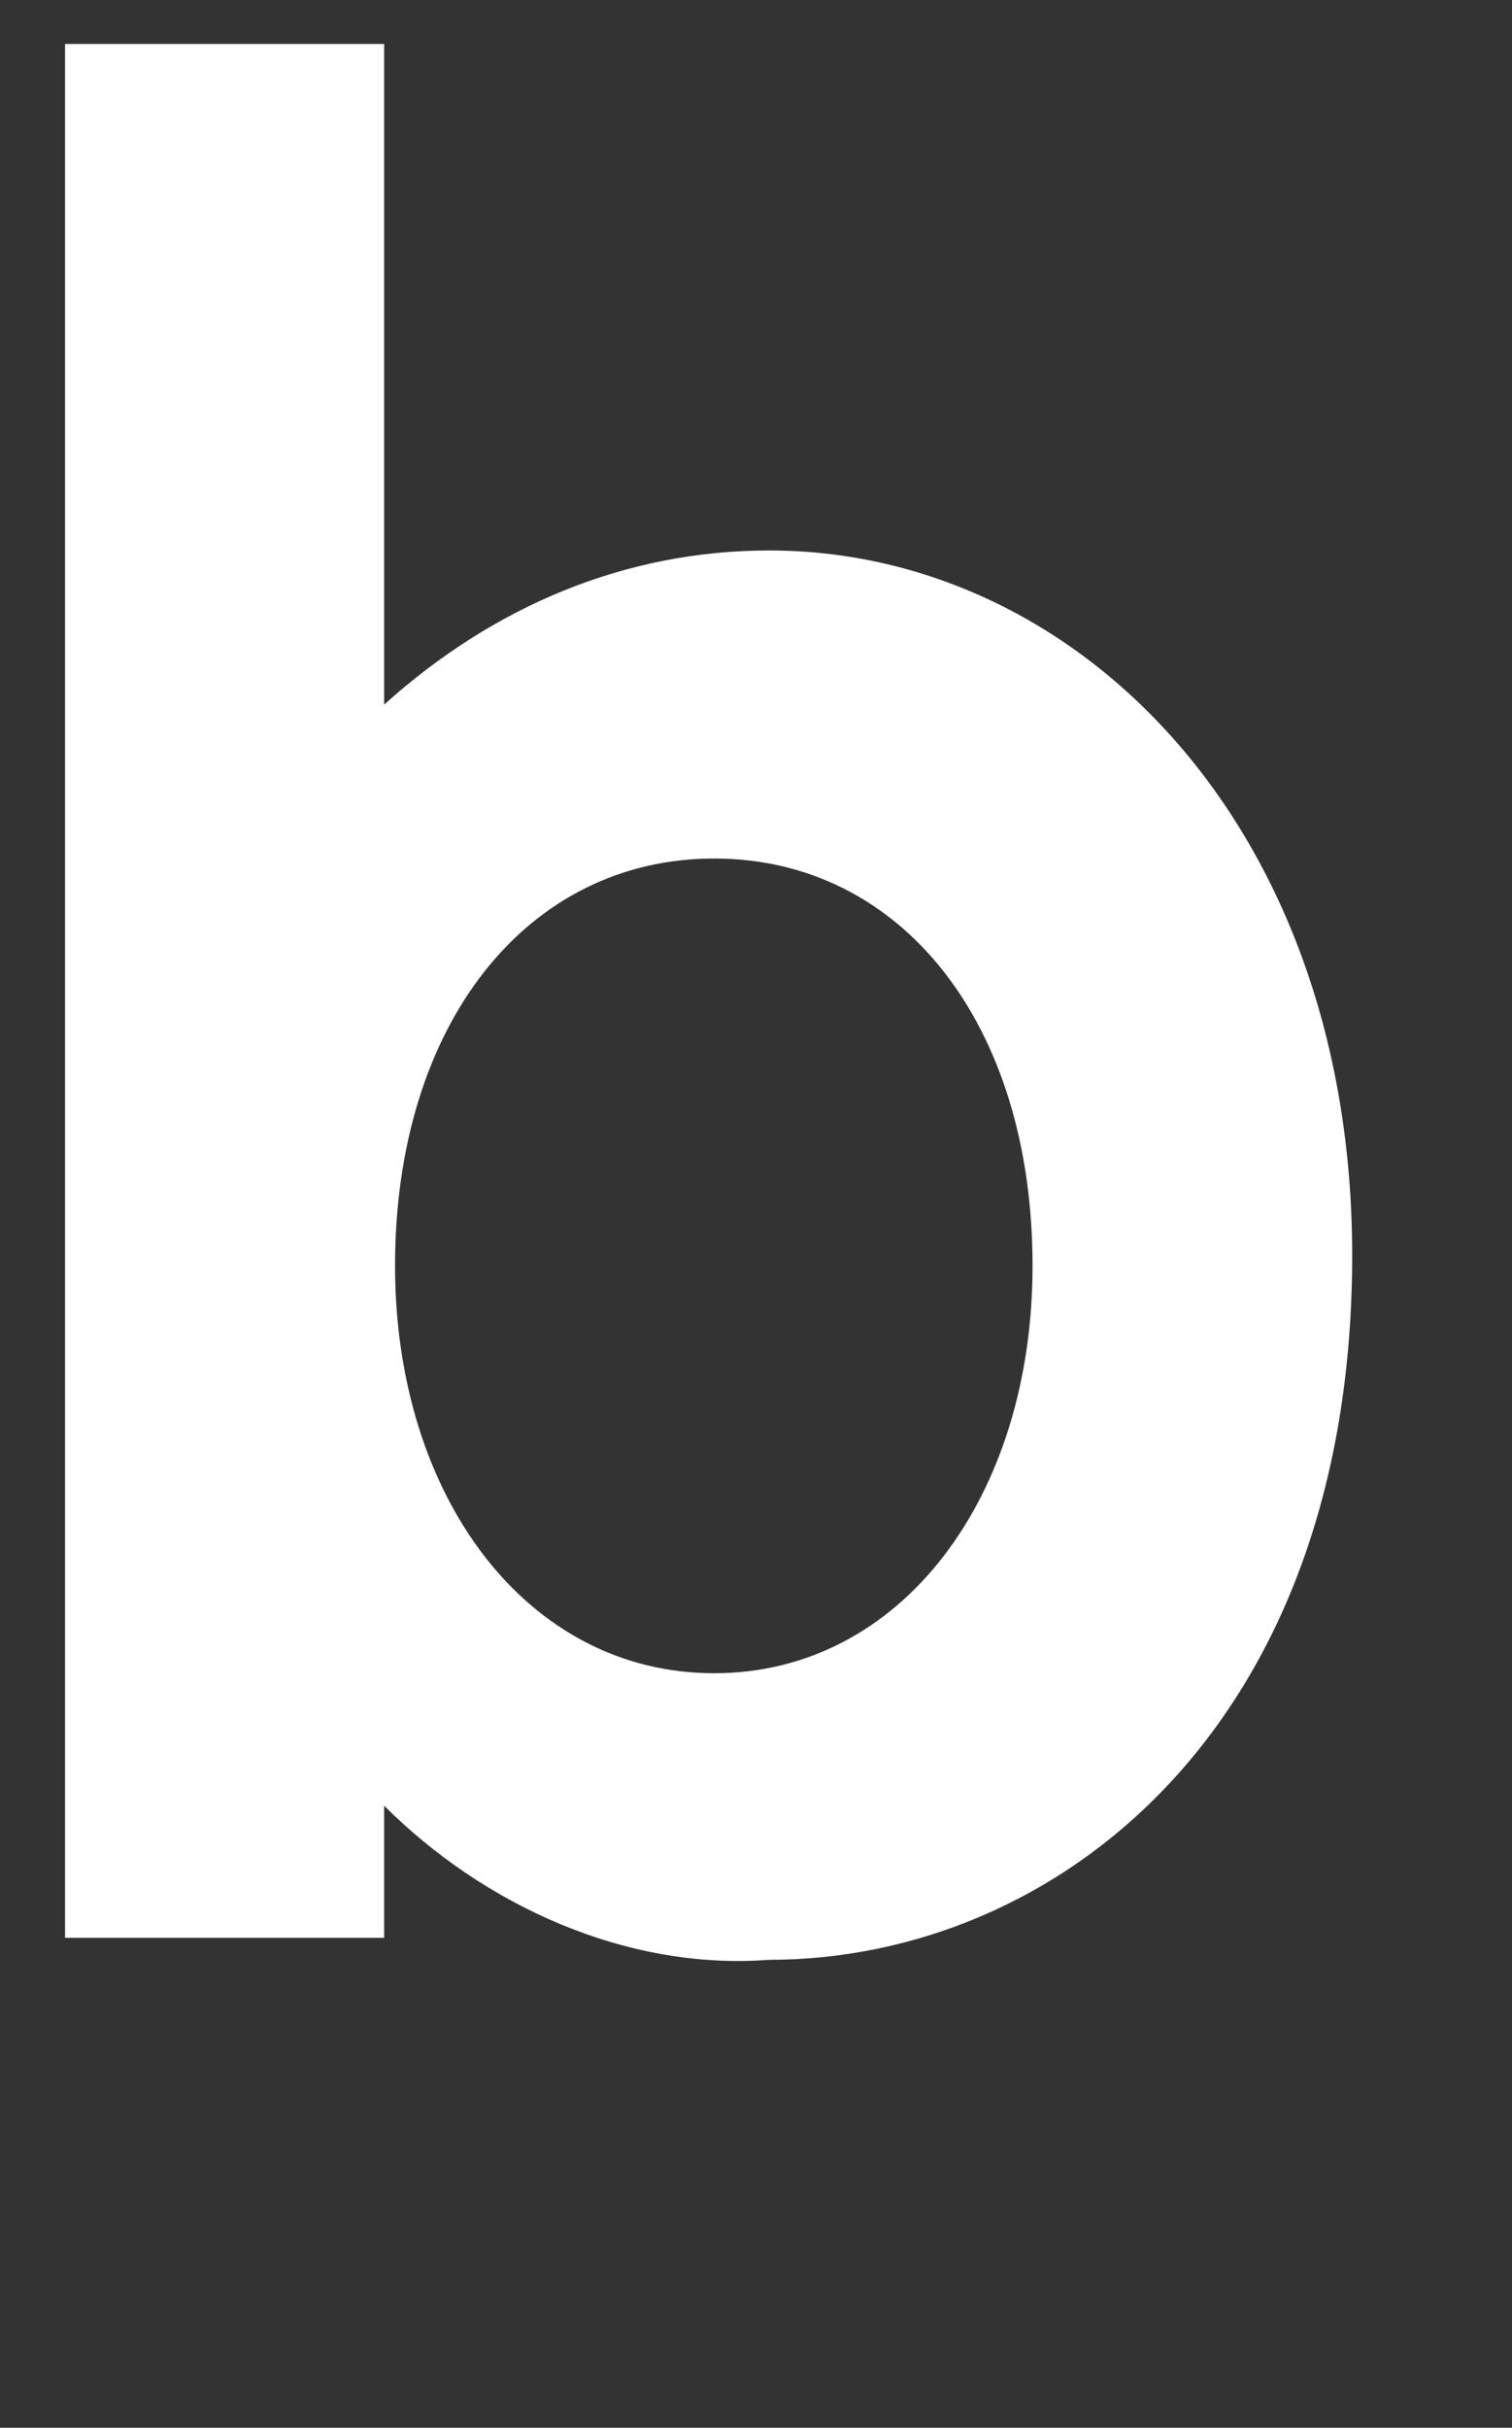
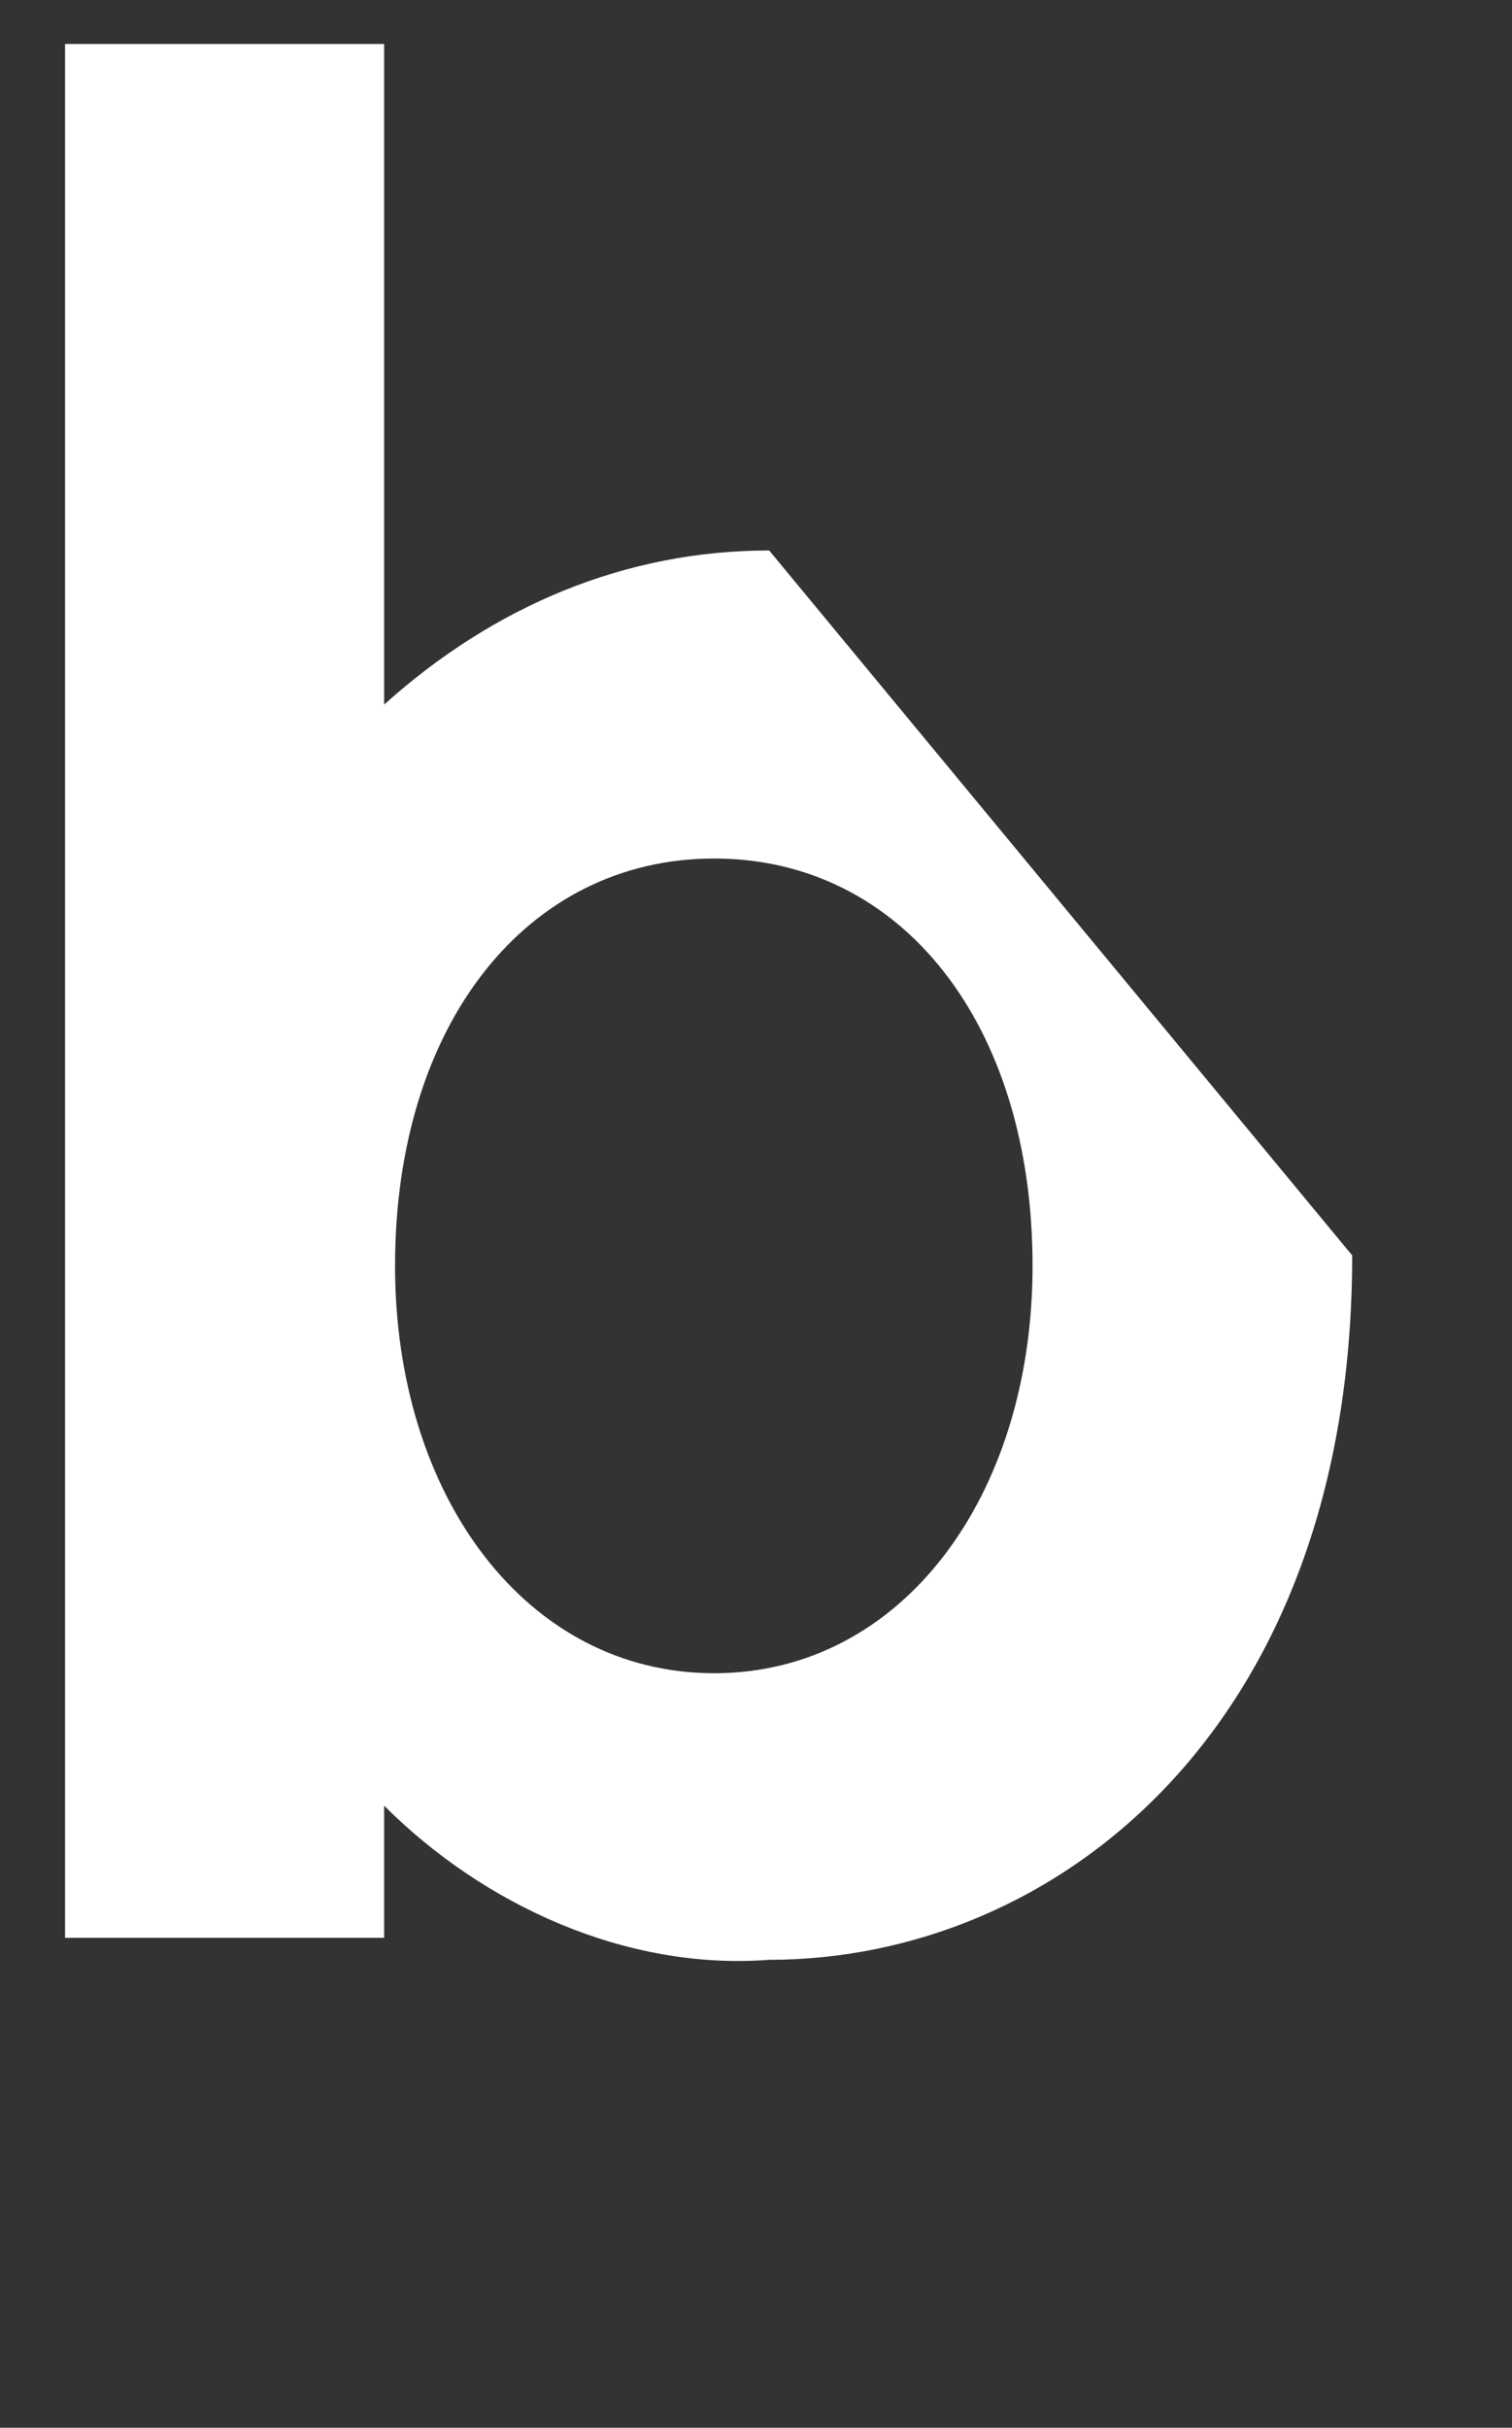
<svg xmlns="http://www.w3.org/2000/svg" id="Layer_1" x="0px" y="0px" viewBox="0 0 86 138" style="enable-background:new 0 0 86 138;" xml:space="preserve">
  <rect x="0" y="0" width="86" height="138" fill="#333333" stroke="none" />
  <style type="text/css"> .st0{fill:#FFFFFF;} </style>
  <g>
    <g>
-       <path class="st0" d="M43.75,31.29c-8.14,0-15.64,3.13-21.9,8.76V2.5H3.7v107.65h18.15v-7.51c5.63,5.63,13.74,9.38,21.9,8.76 c16.26,0,33.16-13.14,33.16-40.04C76.91,46.93,61.26,31.29,43.75,31.29z M40.62,95.11c-10.64,0-18.15-10.02-18.15-23.16 c0-13.74,7.51-23.15,18.15-23.15s18.11,9.38,18.11,23.15C58.73,85.1,51.26,95.11,40.62,95.11z" />
+       <path class="st0" d="M43.75,31.29c-8.14,0-15.64,3.13-21.9,8.76V2.5H3.7v107.65h18.15v-7.51c5.63,5.63,13.74,9.38,21.9,8.76 c16.26,0,33.16-13.14,33.16-40.04z M40.62,95.11c-10.64,0-18.15-10.02-18.15-23.16 c0-13.74,7.51-23.15,18.15-23.15s18.11,9.38,18.11,23.15C58.73,85.1,51.26,95.11,40.62,95.11z" />
    </g>
  </g>
</svg>